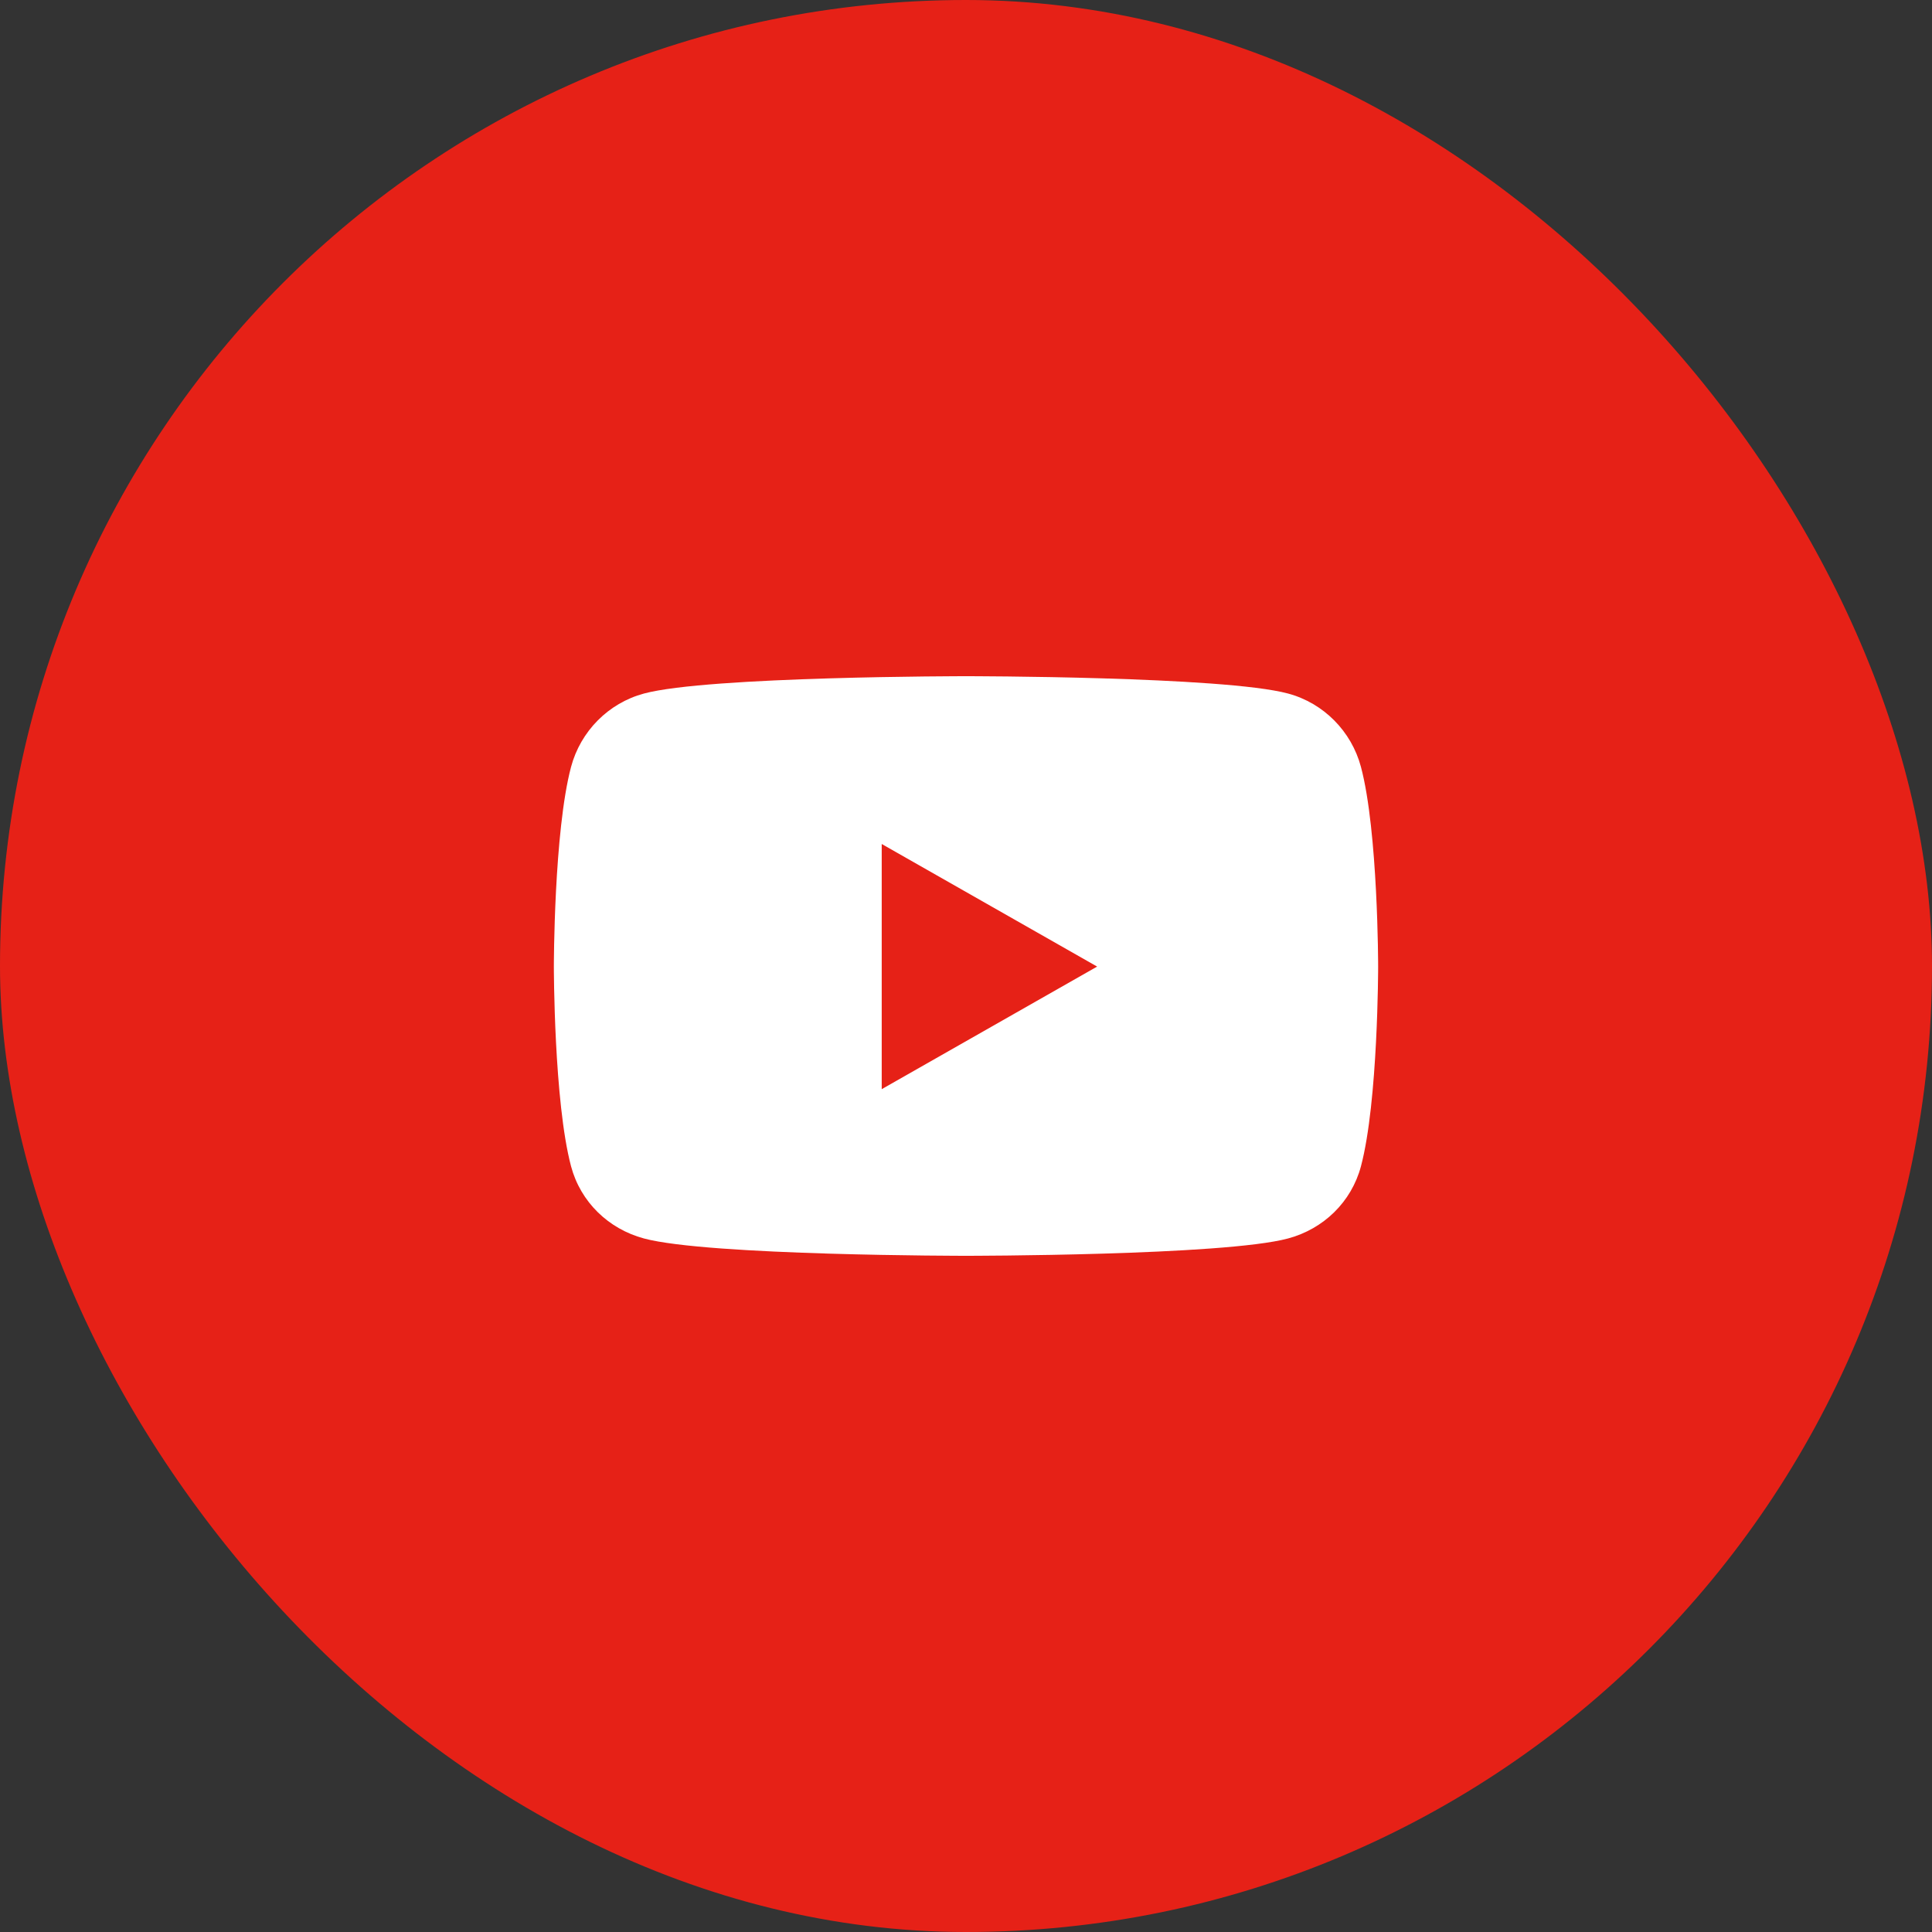
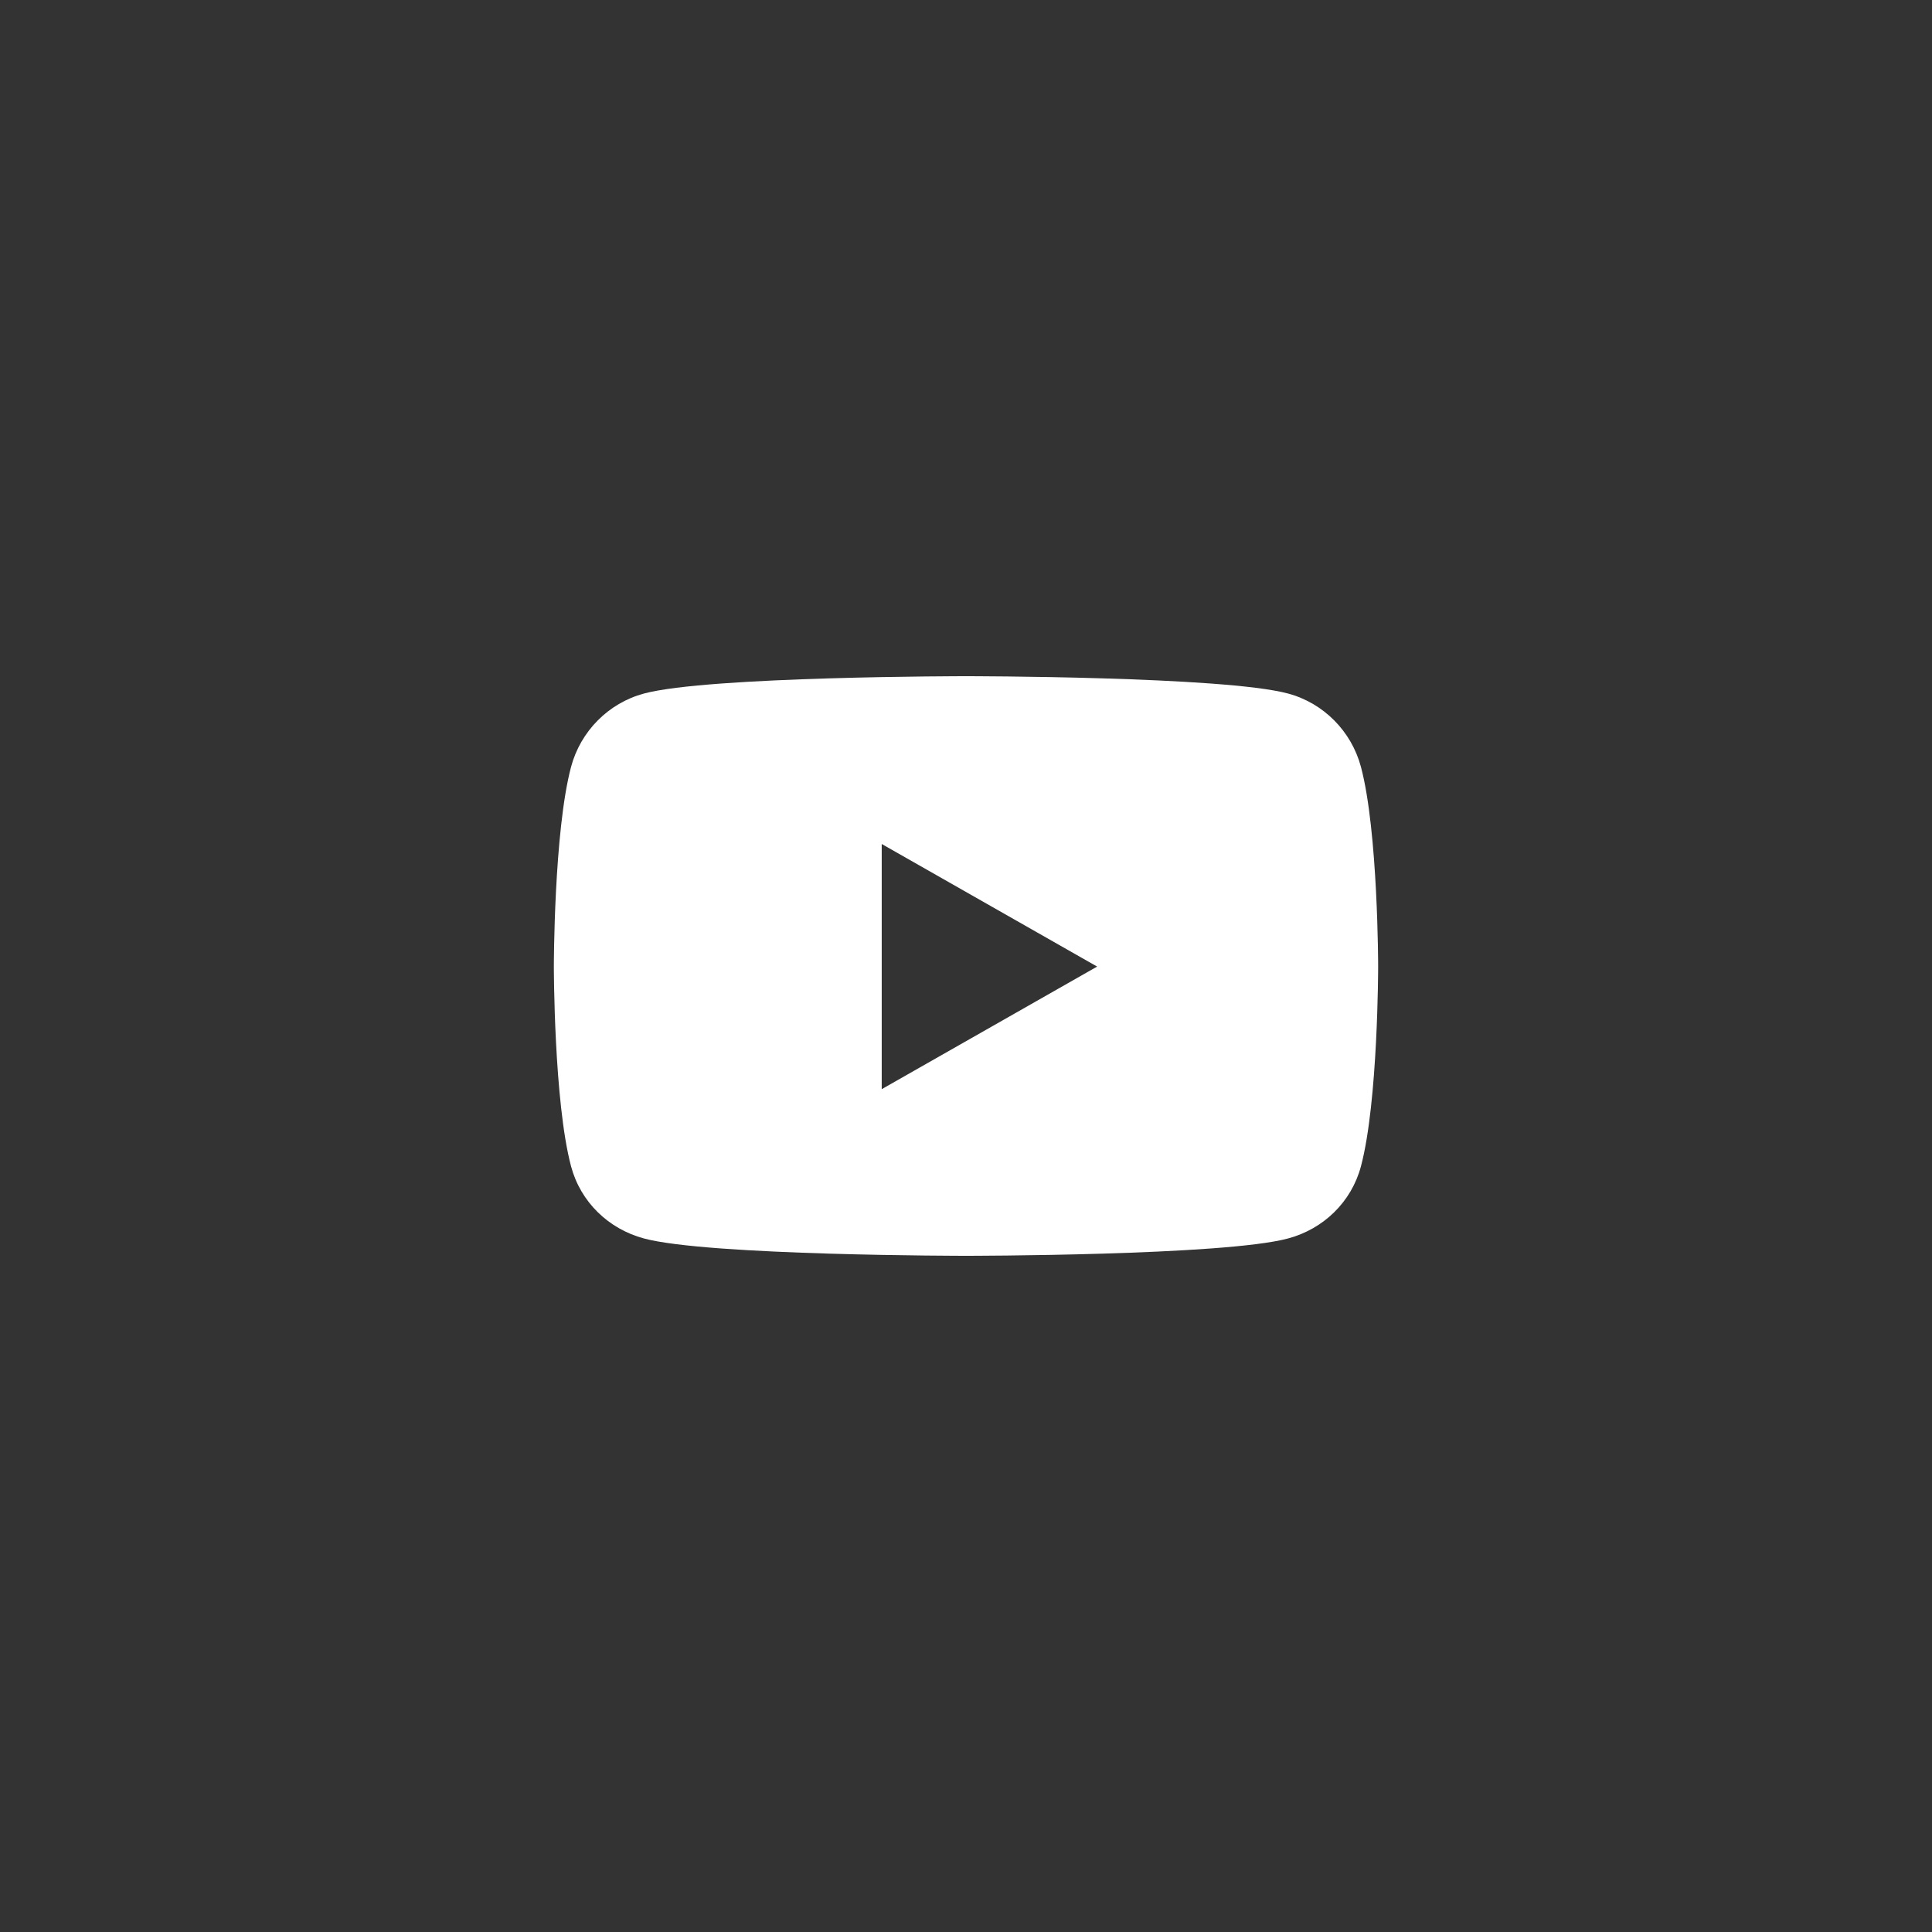
<svg xmlns="http://www.w3.org/2000/svg" width="40" height="40" viewBox="0 0 40 40" fill="none">
  <rect x="0" y="0" width="40" height="40" fill="#333333" stroke="none" />
-   <rect width="40" height="40" rx="20" fill="#E62117" />
  <path d="M28.177 15.878C27.98 15.139 27.402 14.556 26.668 14.359C25.337 14 20 14 20 14C20 14 14.663 14 13.332 14.359C12.598 14.556 12.02 15.139 11.823 15.878C11.467 17.217 11.467 20.012 11.467 20.012C11.467 20.012 11.467 22.807 11.823 24.147C12.02 24.886 12.598 25.444 13.332 25.641C14.663 26 20 26 20 26C20 26 25.337 26 26.668 25.641C27.402 25.444 27.98 24.886 28.177 24.147C28.533 22.807 28.533 20.012 28.533 20.012C28.533 20.012 28.533 17.217 28.177 15.878ZM18.255 22.55V17.474L22.715 20.012L18.255 22.55Z" fill="white" />
</svg>